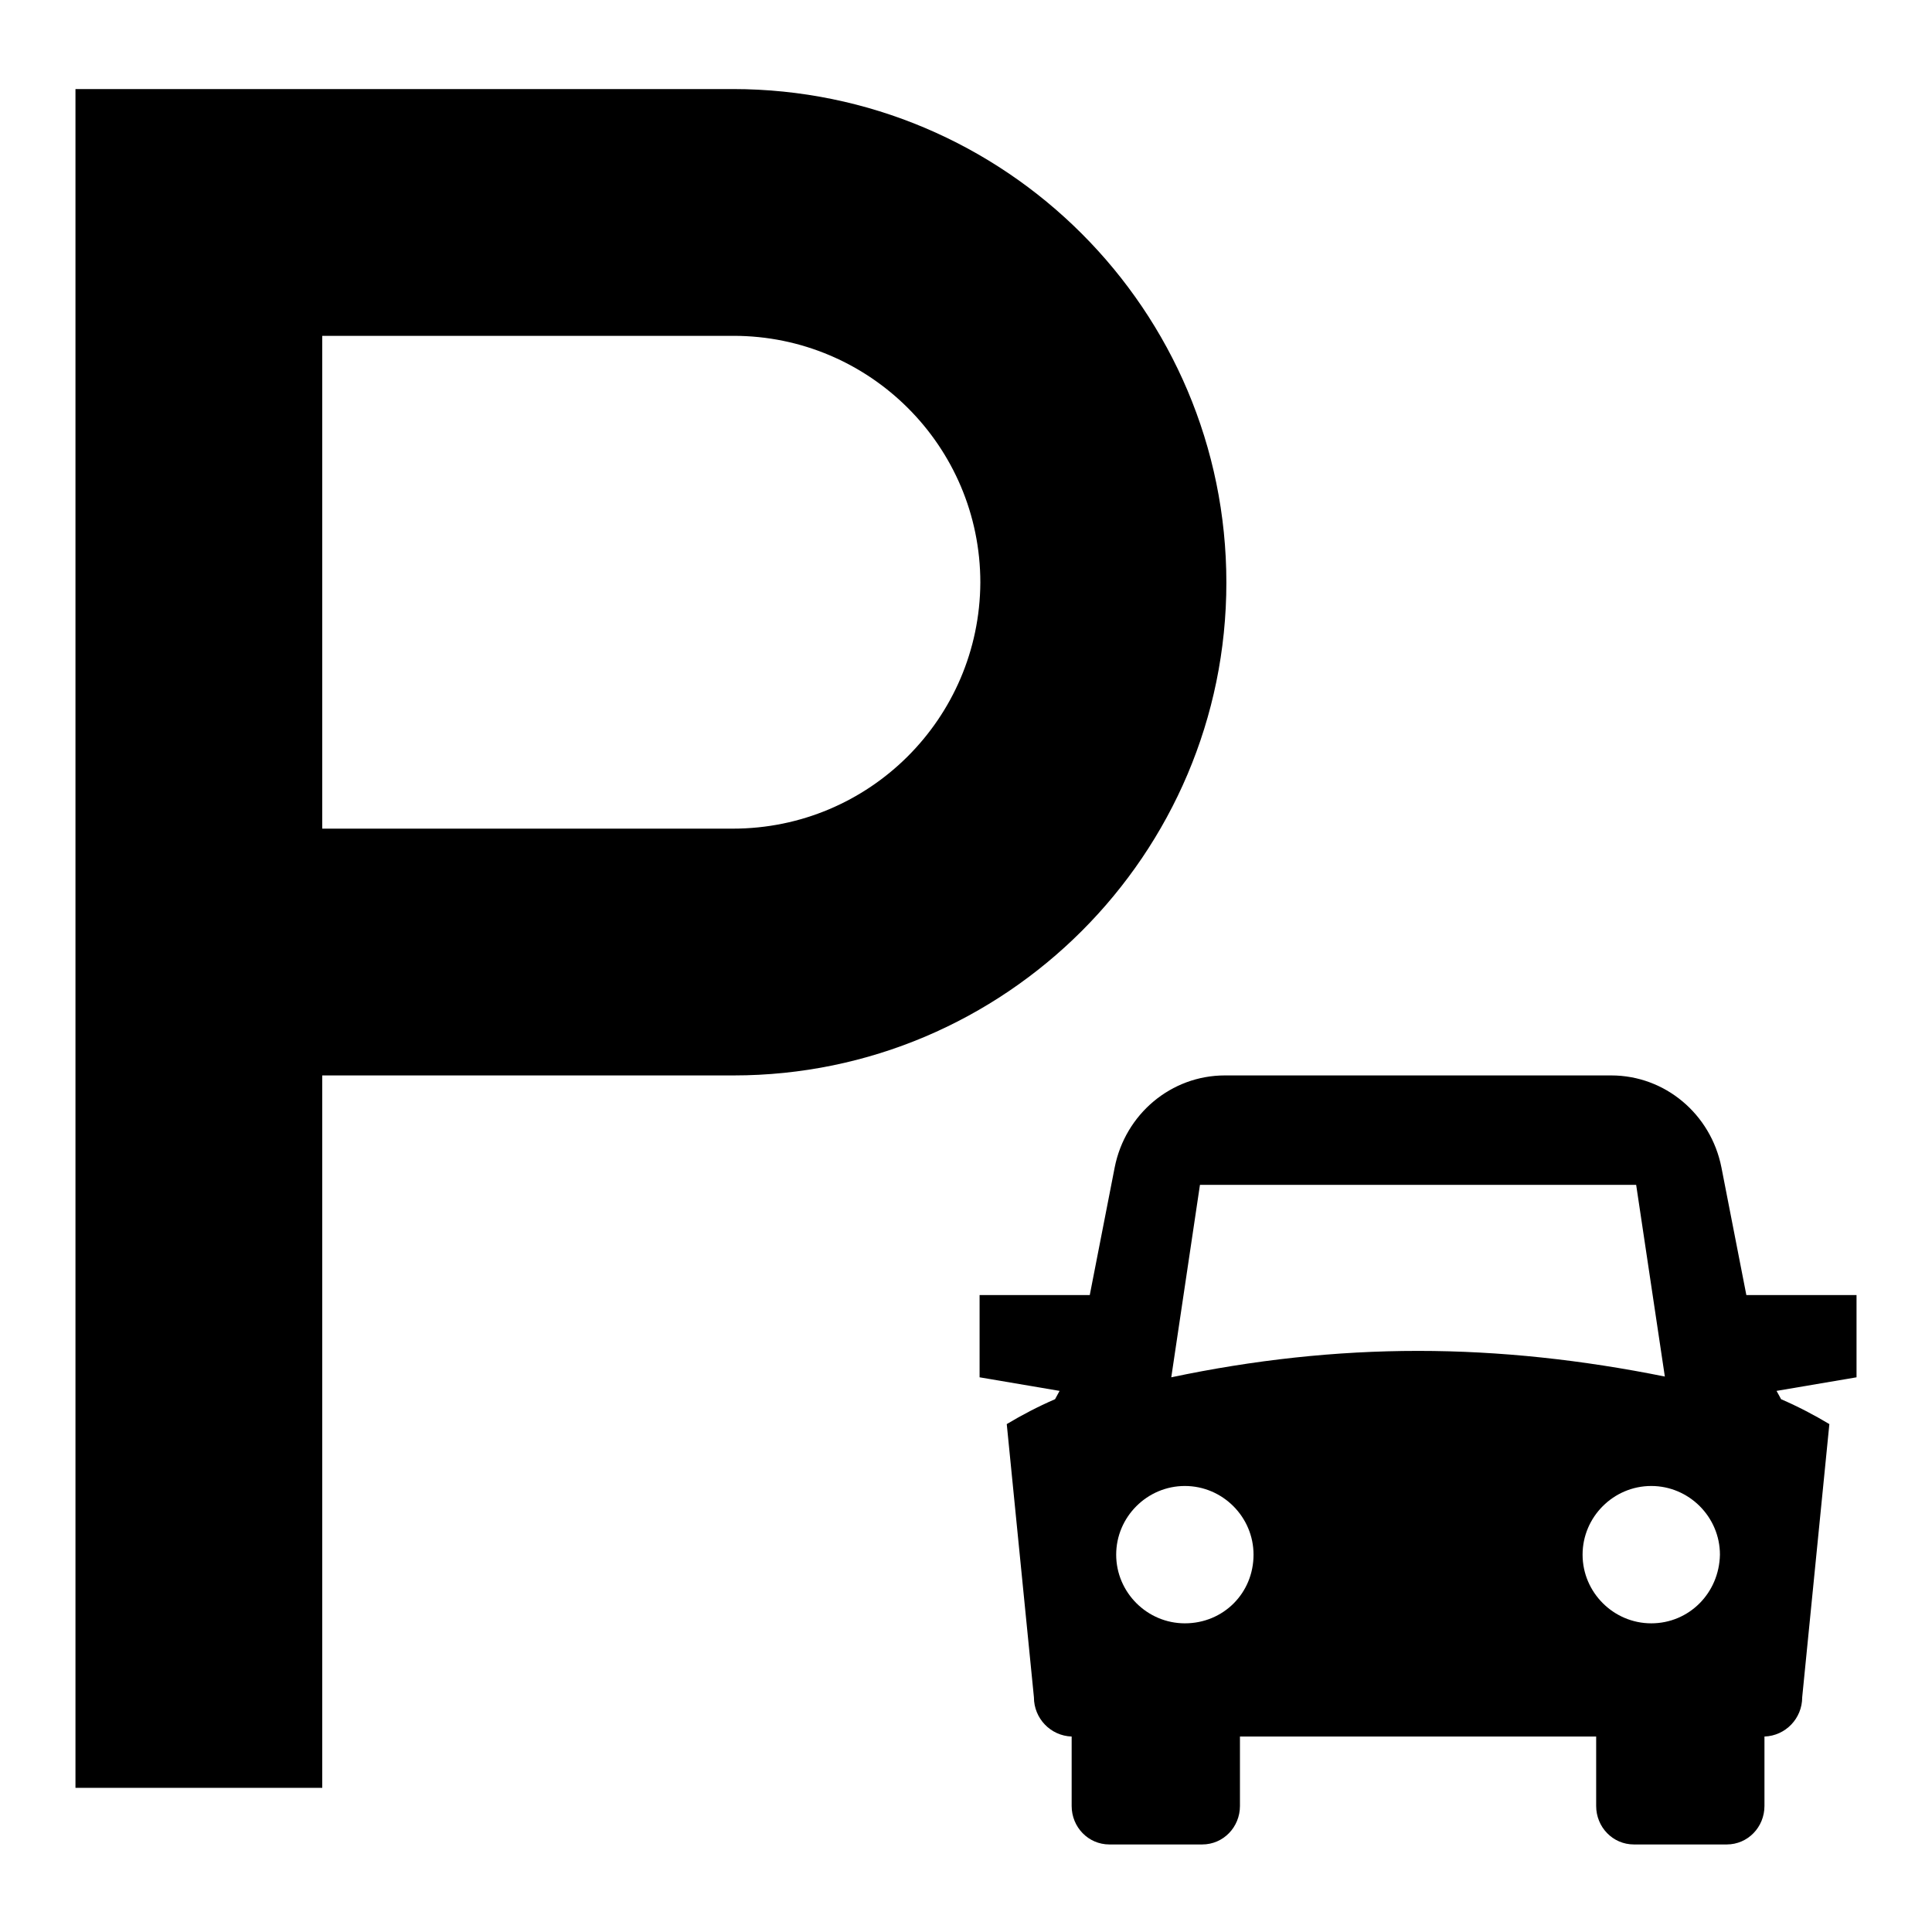
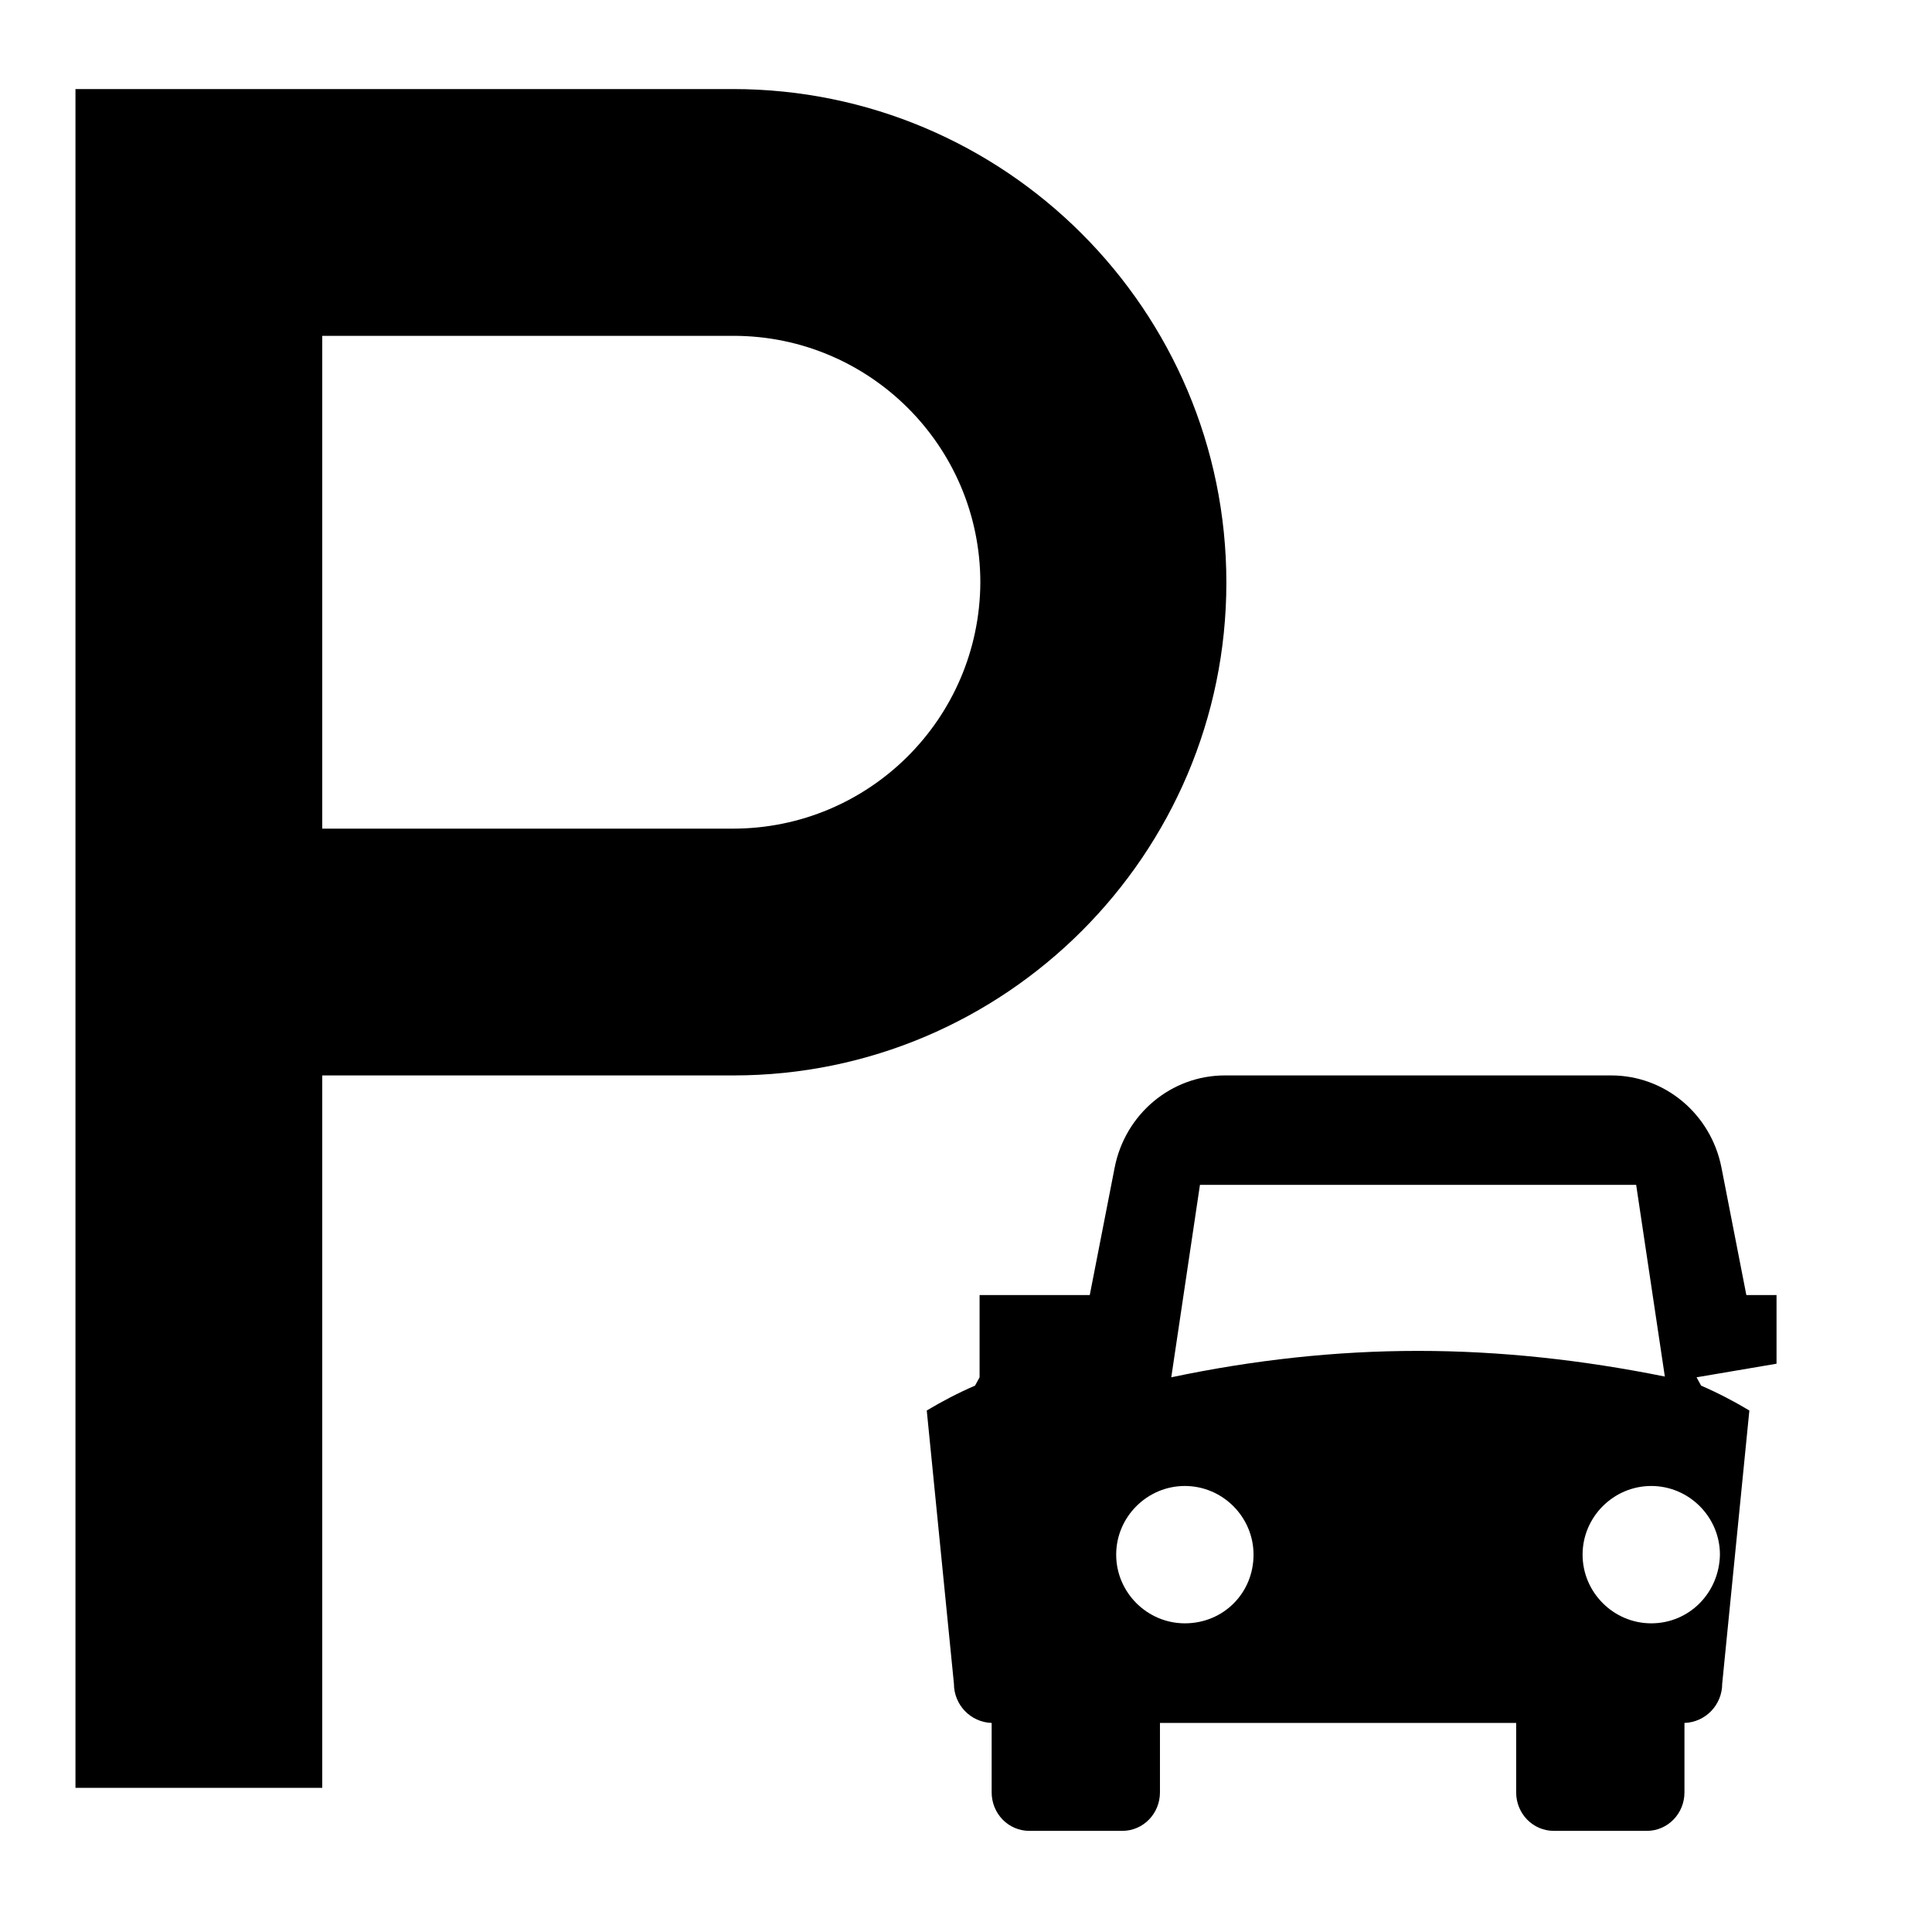
<svg xmlns="http://www.w3.org/2000/svg" version="1.1" x="0px" y="0px" viewBox="0 0 256 256" enable-background="new 0 0 256 256" xml:space="preserve">
  <g>
-     <path fill="#000000" d="M246,171.6h-14.6l-3.3-16.9c-1.4-7.1-7.5-12.2-14.6-12.2h-51.2c-7.1,0-13.2,5.1-14.6,12.2l-3.3,16.9h-14.6 v10.9l10.6,1.8l-0.6,1.1c-2.3,1-4.4,2.1-6.4,3.3l3.6,36.2c0,2.8,2.2,5.1,5,5.2v9.2c0,2.8,2.2,5.1,5,5.1h12.3c2.8,0,5-2.3,5-5.1 v-9.2h47.2v9.2c0,2.8,2.2,5.1,5,5.1h12.3c2.8,0,5-2.3,5-5.1v-9.2c2.8-0.1,5-2.4,5-5.2l3.6-36.2c-2-1.2-4.1-2.3-6.4-3.3 c0,0-0.2-0.4-0.6-1.1l10.6-1.8V171.6L246,171.6z M157,215.1c-5,0-9.1-4.1-9.1-9.1c0-5,4.1-9.1,9.1-9.1c5,0,9.1,4.1,9.1,9.1 C166.1,211.1,162.1,215.1,157,215.1z M155.2,182.5L159,157h57.8l3.8,25.4c-10.9-2.2-21.8-3.4-32.7-3.4S166.1,180.2,155.2,182.5z  M218.8,215.1c-5,0-9.1-4.1-9.1-9.1c0-5,4.1-9.1,9.1-9.1c5,0,9.1,4.1,9.1,9.1C227.8,211.1,223.8,215.1,218.8,215.1z M162.5,77.2 c0-36.1-29.3-65.4-65.4-65.4H10v225.1h32.7v-94.4h54.5C133.2,142.5,162.5,113.2,162.5,77.2z M97.1,109.8H42.7V44.5h54.5 c18,0,32.7,14.6,32.7,32.7C129.8,95.2,115.2,109.8,97.1,109.8z" />
+     <path fill="#000000" d="M246,171.6h-14.6l-3.3-16.9c-1.4-7.1-7.5-12.2-14.6-12.2h-51.2c-7.1,0-13.2,5.1-14.6,12.2l-3.3,16.9h-14.6 v10.9l-0.6,1.1c-2.3,1-4.4,2.1-6.4,3.3l3.6,36.2c0,2.8,2.2,5.1,5,5.2v9.2c0,2.8,2.2,5.1,5,5.1h12.3c2.8,0,5-2.3,5-5.1 v-9.2h47.2v9.2c0,2.8,2.2,5.1,5,5.1h12.3c2.8,0,5-2.3,5-5.1v-9.2c2.8-0.1,5-2.4,5-5.2l3.6-36.2c-2-1.2-4.1-2.3-6.4-3.3 c0,0-0.2-0.4-0.6-1.1l10.6-1.8V171.6L246,171.6z M157,215.1c-5,0-9.1-4.1-9.1-9.1c0-5,4.1-9.1,9.1-9.1c5,0,9.1,4.1,9.1,9.1 C166.1,211.1,162.1,215.1,157,215.1z M155.2,182.5L159,157h57.8l3.8,25.4c-10.9-2.2-21.8-3.4-32.7-3.4S166.1,180.2,155.2,182.5z  M218.8,215.1c-5,0-9.1-4.1-9.1-9.1c0-5,4.1-9.1,9.1-9.1c5,0,9.1,4.1,9.1,9.1C227.8,211.1,223.8,215.1,218.8,215.1z M162.5,77.2 c0-36.1-29.3-65.4-65.4-65.4H10v225.1h32.7v-94.4h54.5C133.2,142.5,162.5,113.2,162.5,77.2z M97.1,109.8H42.7V44.5h54.5 c18,0,32.7,14.6,32.7,32.7C129.8,95.2,115.2,109.8,97.1,109.8z" />
  </g>
</svg>